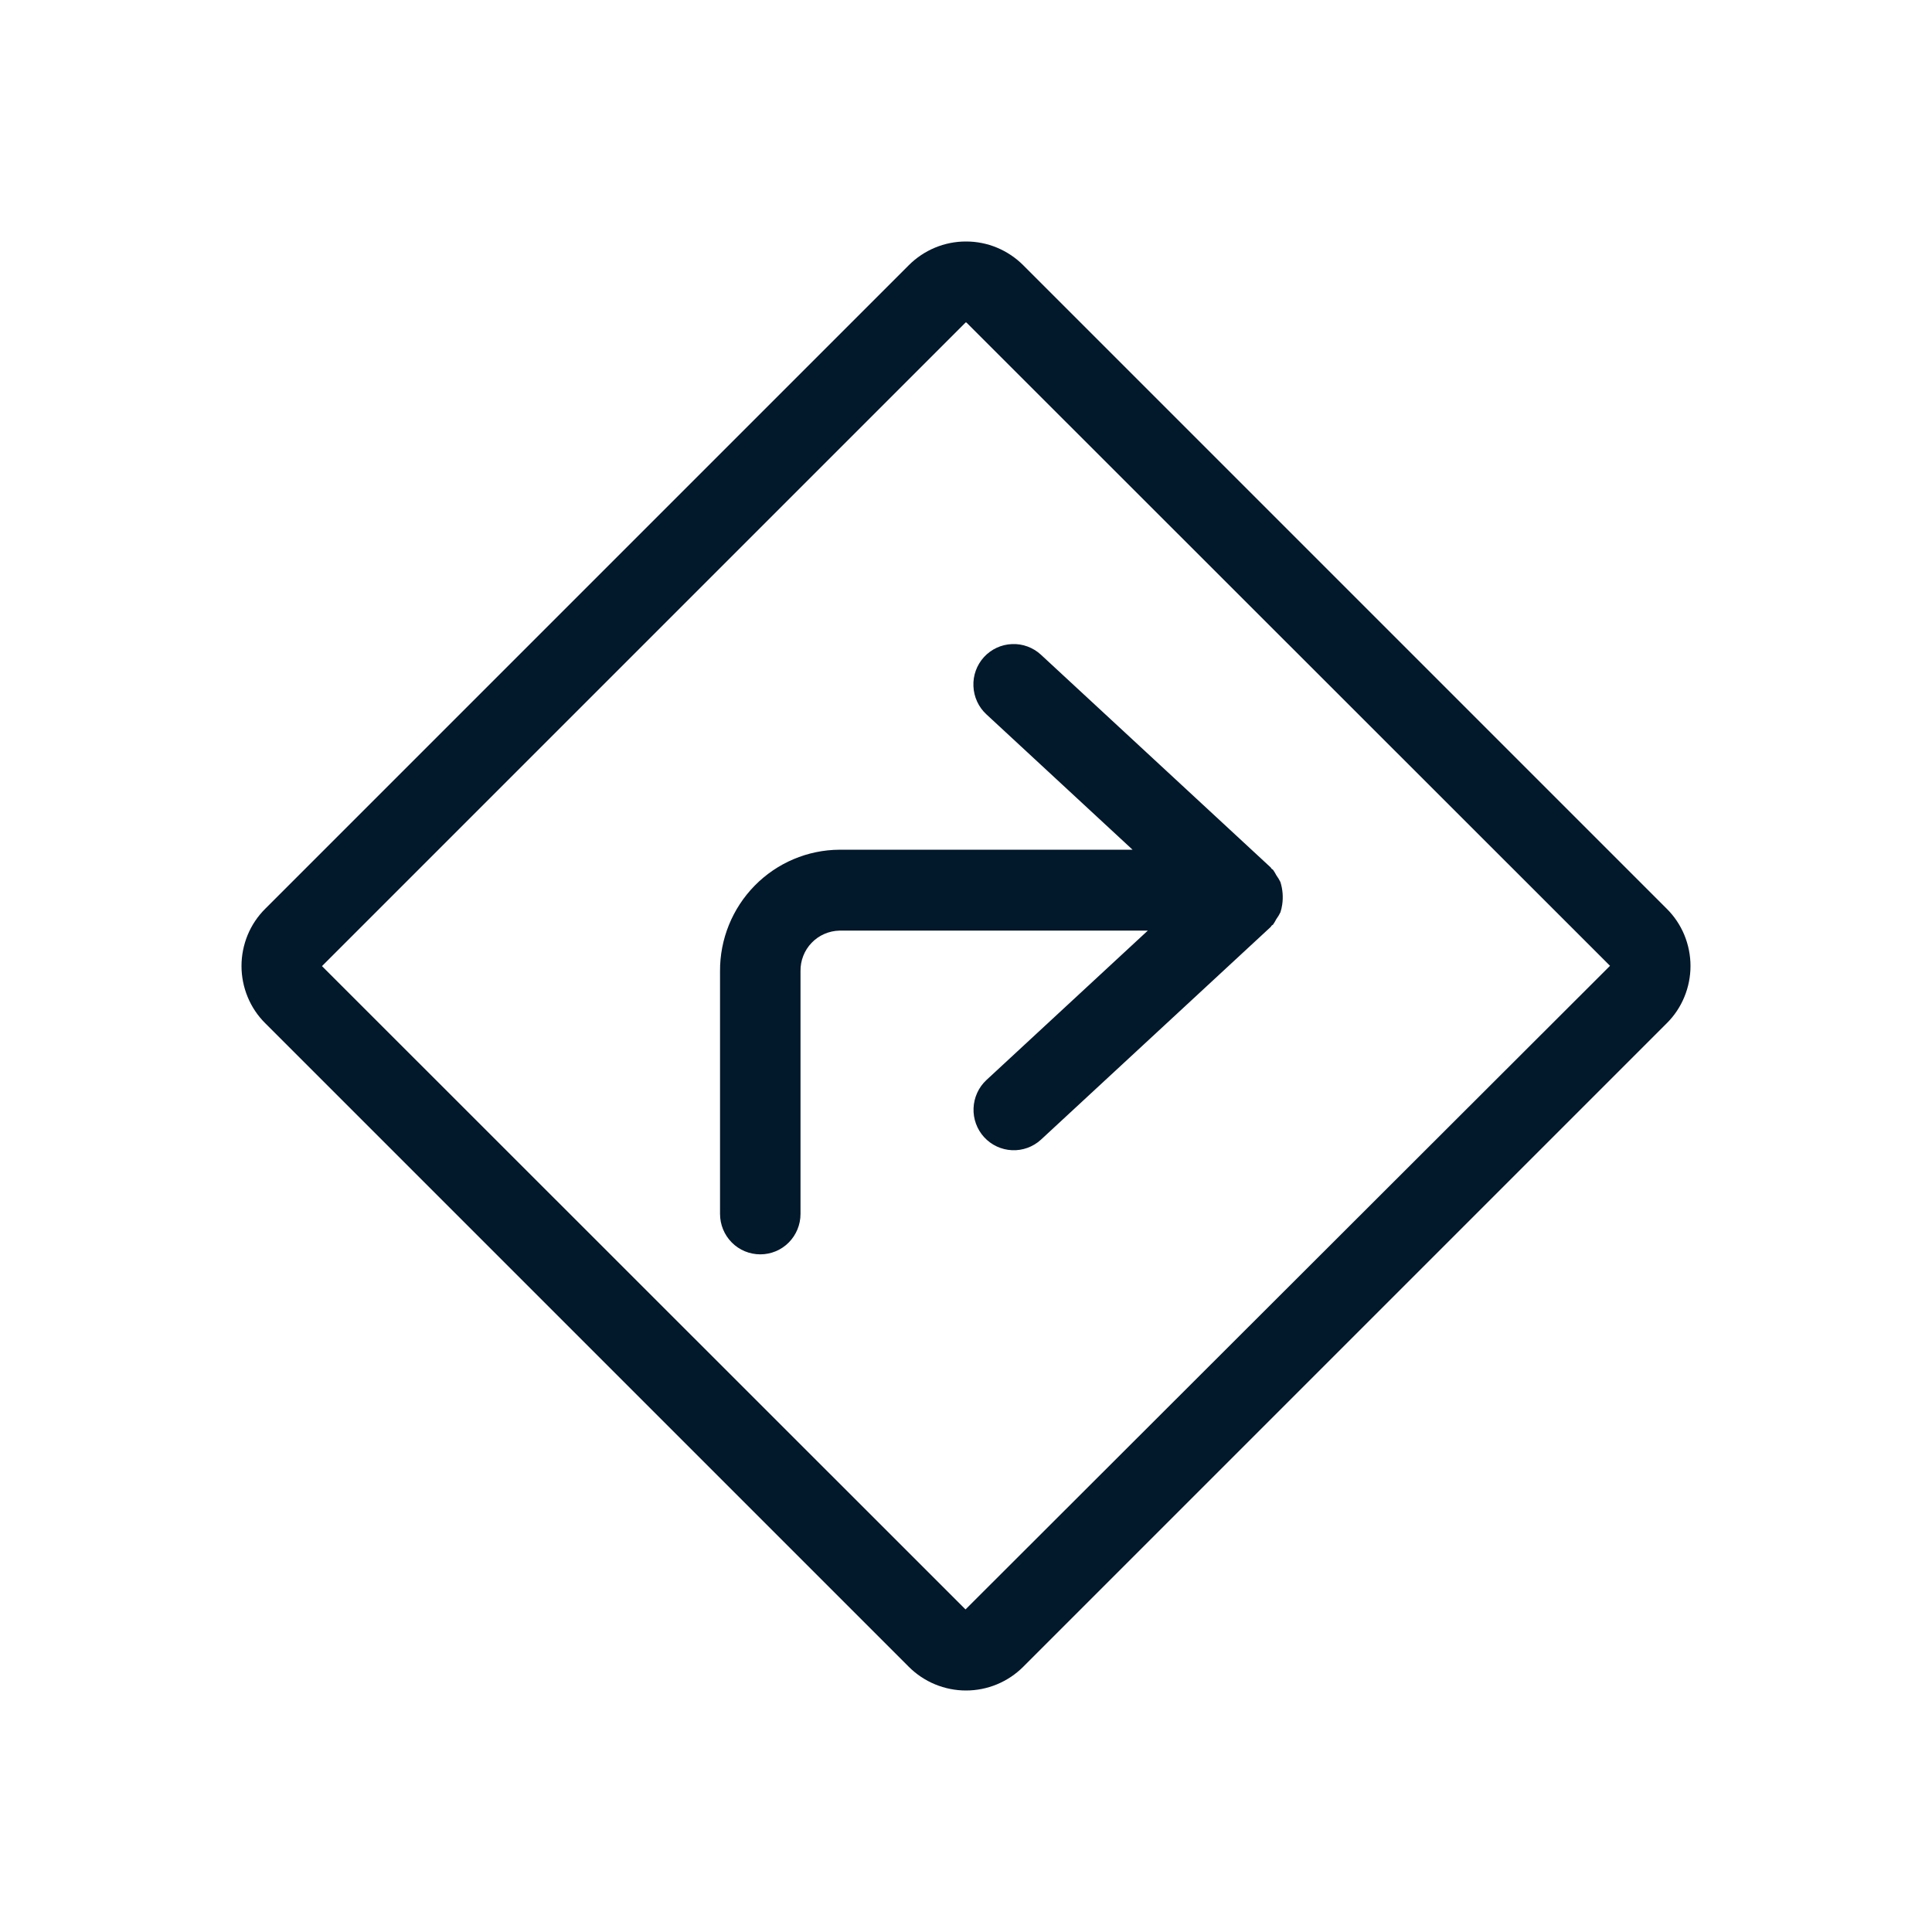
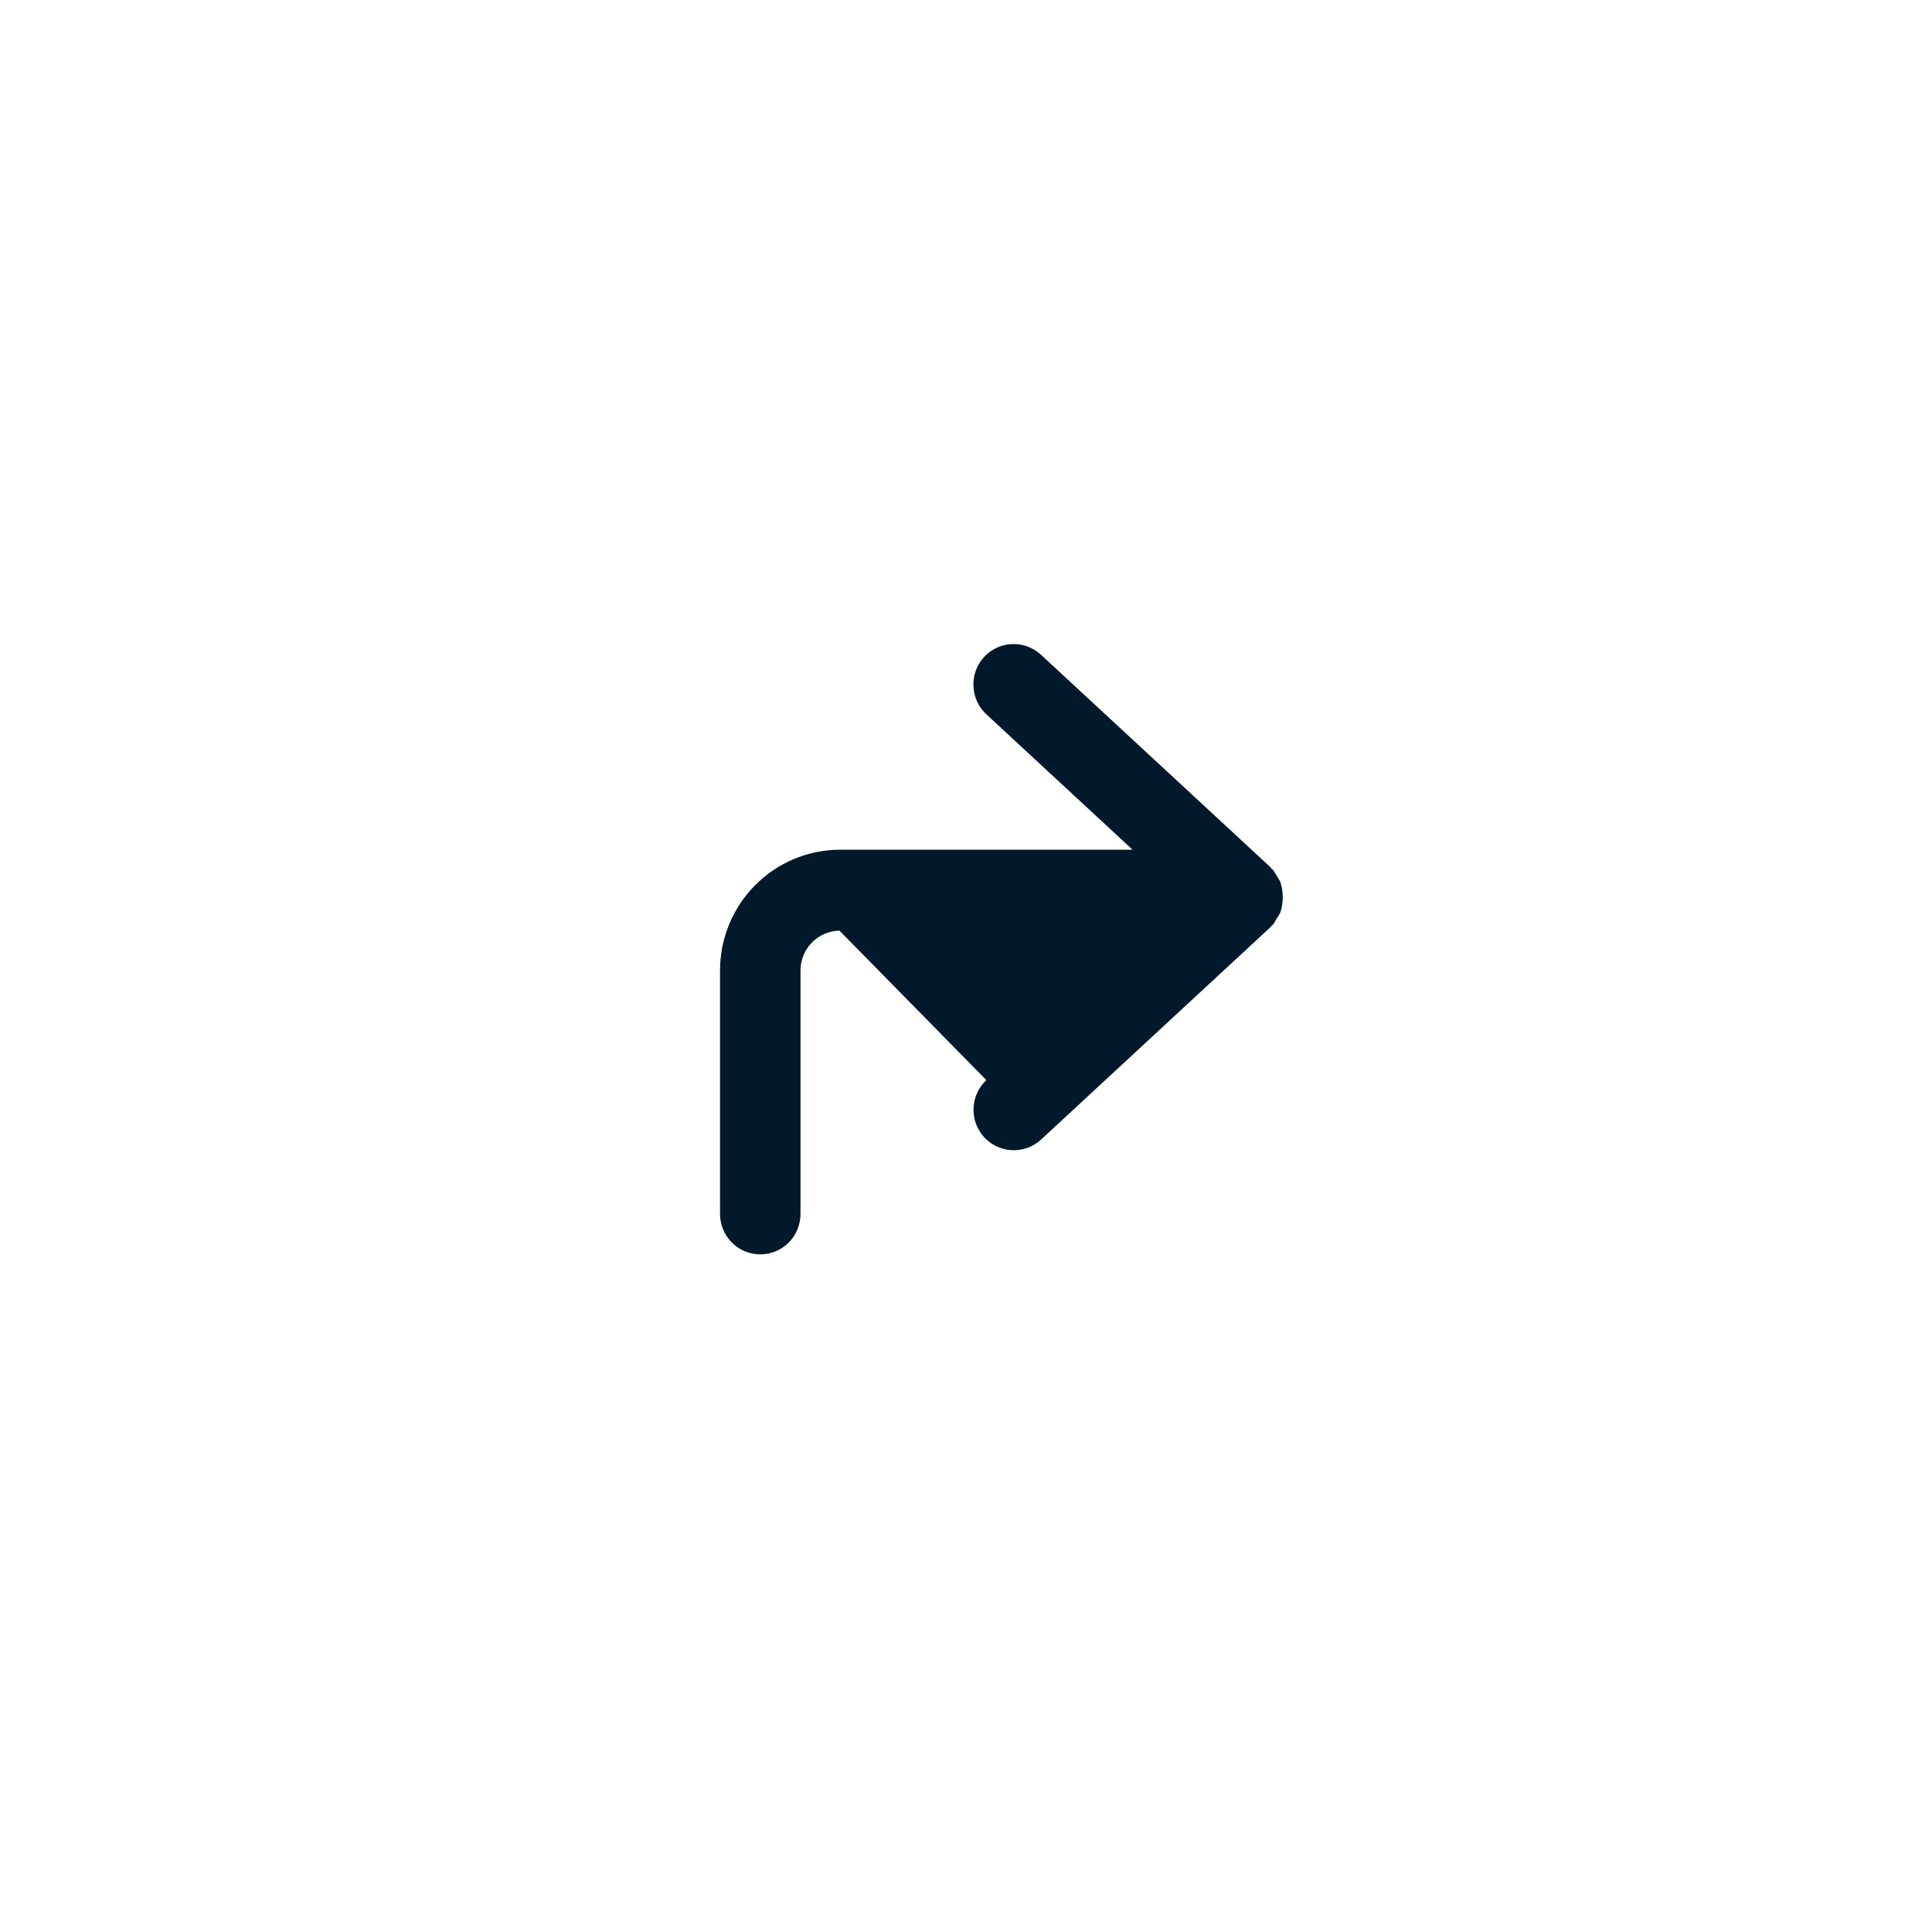
<svg xmlns="http://www.w3.org/2000/svg" width="32" height="32" viewBox="0 0 32 32" fill="none">
-   <path d="M16 5.34L16.008 5.343L26.667 15.997L15.992 26.657L5.333 16.002L15.994 5.341L16 5.34ZM16 4C15.645 3.999 15.304 4.141 15.052 4.393L4.393 15.052C4.268 15.176 4.169 15.324 4.102 15.486C4.035 15.649 4 15.824 4 16C4 16.176 4.035 16.351 4.102 16.513C4.169 16.676 4.268 16.824 4.393 16.948L15.052 27.607C15.304 27.859 15.645 28 16 28C16.355 28 16.696 27.859 16.948 27.607L27.607 16.948C27.732 16.824 27.831 16.676 27.898 16.513C27.965 16.351 28 16.176 28 16C28 15.824 27.965 15.649 27.898 15.486C27.831 15.324 27.732 15.176 27.607 15.052L16.948 4.393C16.696 4.141 16.355 3.999 16 4Z" fill="#02182B" />
-   <path d="M21.237 14.986C21.256 14.86 21.246 14.732 21.208 14.61C21.189 14.57 21.166 14.533 21.14 14.497C21.124 14.465 21.105 14.435 21.085 14.406C21.078 14.399 21.069 14.397 21.062 14.39C21.055 14.383 21.053 14.374 21.046 14.367L17.241 10.844C17.111 10.724 16.938 10.66 16.762 10.668C16.585 10.675 16.418 10.752 16.298 10.883C16.178 11.014 16.115 11.188 16.123 11.365C16.13 11.543 16.207 11.711 16.337 11.831L18.759 14.074H13.904C13.376 14.077 12.872 14.291 12.501 14.668C12.13 15.046 11.923 15.555 11.926 16.086V20.106C11.926 20.284 11.996 20.454 12.121 20.58C12.246 20.706 12.416 20.776 12.593 20.776C12.769 20.776 12.939 20.706 13.064 20.58C13.189 20.454 13.259 20.284 13.259 20.106V16.086C13.256 15.911 13.322 15.742 13.443 15.616C13.564 15.49 13.73 15.418 13.904 15.414H19.011L16.337 17.89C16.208 18.01 16.132 18.178 16.125 18.355C16.118 18.532 16.181 18.705 16.3 18.835C16.42 18.966 16.586 19.043 16.762 19.051C16.939 19.059 17.111 18.996 17.241 18.877L21.046 15.354C21.053 15.347 21.056 15.338 21.063 15.33C21.069 15.324 21.078 15.322 21.085 15.315C21.105 15.286 21.124 15.255 21.14 15.223C21.166 15.188 21.189 15.15 21.208 15.11C21.221 15.07 21.231 15.028 21.237 14.986Z" fill="#02182B" />
+   <path d="M21.237 14.986C21.256 14.86 21.246 14.732 21.208 14.61C21.189 14.57 21.166 14.533 21.14 14.497C21.124 14.465 21.105 14.435 21.085 14.406C21.078 14.399 21.069 14.397 21.062 14.39C21.055 14.383 21.053 14.374 21.046 14.367L17.241 10.844C17.111 10.724 16.938 10.66 16.762 10.668C16.585 10.675 16.418 10.752 16.298 10.883C16.178 11.014 16.115 11.188 16.123 11.365C16.13 11.543 16.207 11.711 16.337 11.831L18.759 14.074H13.904C13.376 14.077 12.872 14.291 12.501 14.668C12.13 15.046 11.923 15.555 11.926 16.086V20.106C11.926 20.284 11.996 20.454 12.121 20.58C12.246 20.706 12.416 20.776 12.593 20.776C12.769 20.776 12.939 20.706 13.064 20.58C13.189 20.454 13.259 20.284 13.259 20.106V16.086C13.256 15.911 13.322 15.742 13.443 15.616C13.564 15.49 13.73 15.418 13.904 15.414L16.337 17.89C16.208 18.01 16.132 18.178 16.125 18.355C16.118 18.532 16.181 18.705 16.3 18.835C16.42 18.966 16.586 19.043 16.762 19.051C16.939 19.059 17.111 18.996 17.241 18.877L21.046 15.354C21.053 15.347 21.056 15.338 21.063 15.33C21.069 15.324 21.078 15.322 21.085 15.315C21.105 15.286 21.124 15.255 21.14 15.223C21.166 15.188 21.189 15.15 21.208 15.11C21.221 15.07 21.231 15.028 21.237 14.986Z" fill="#02182B" />
</svg>